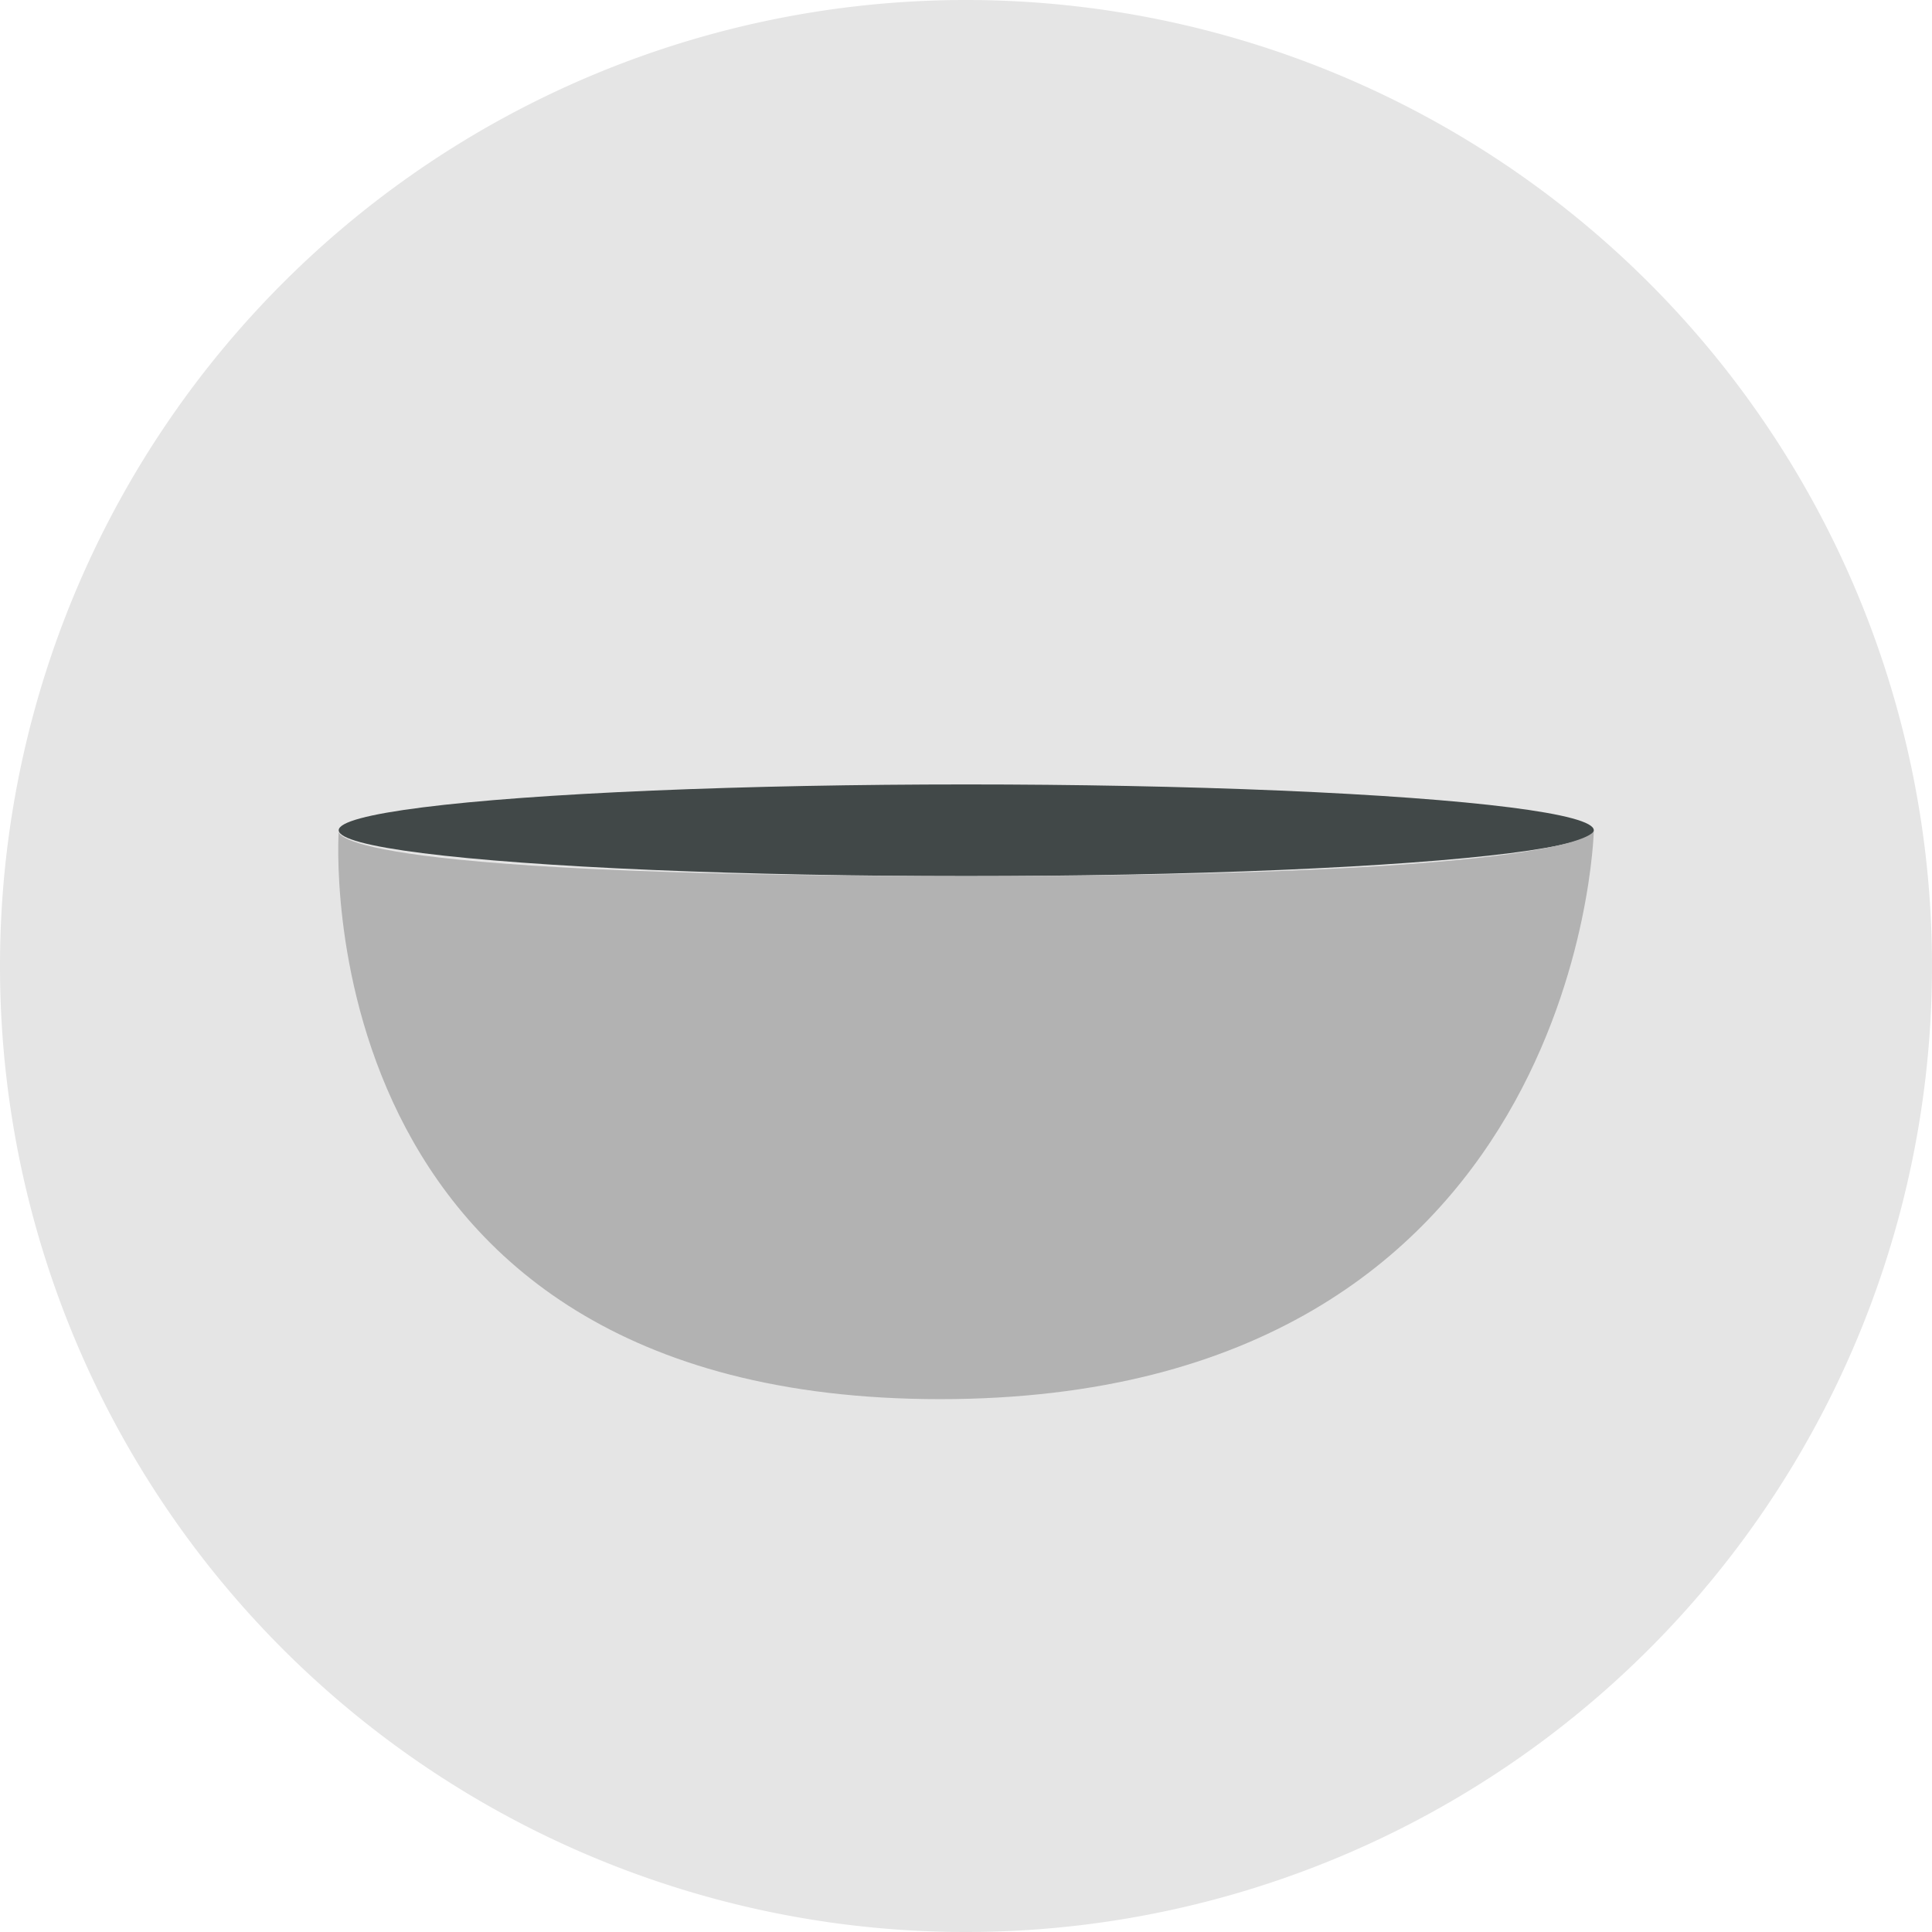
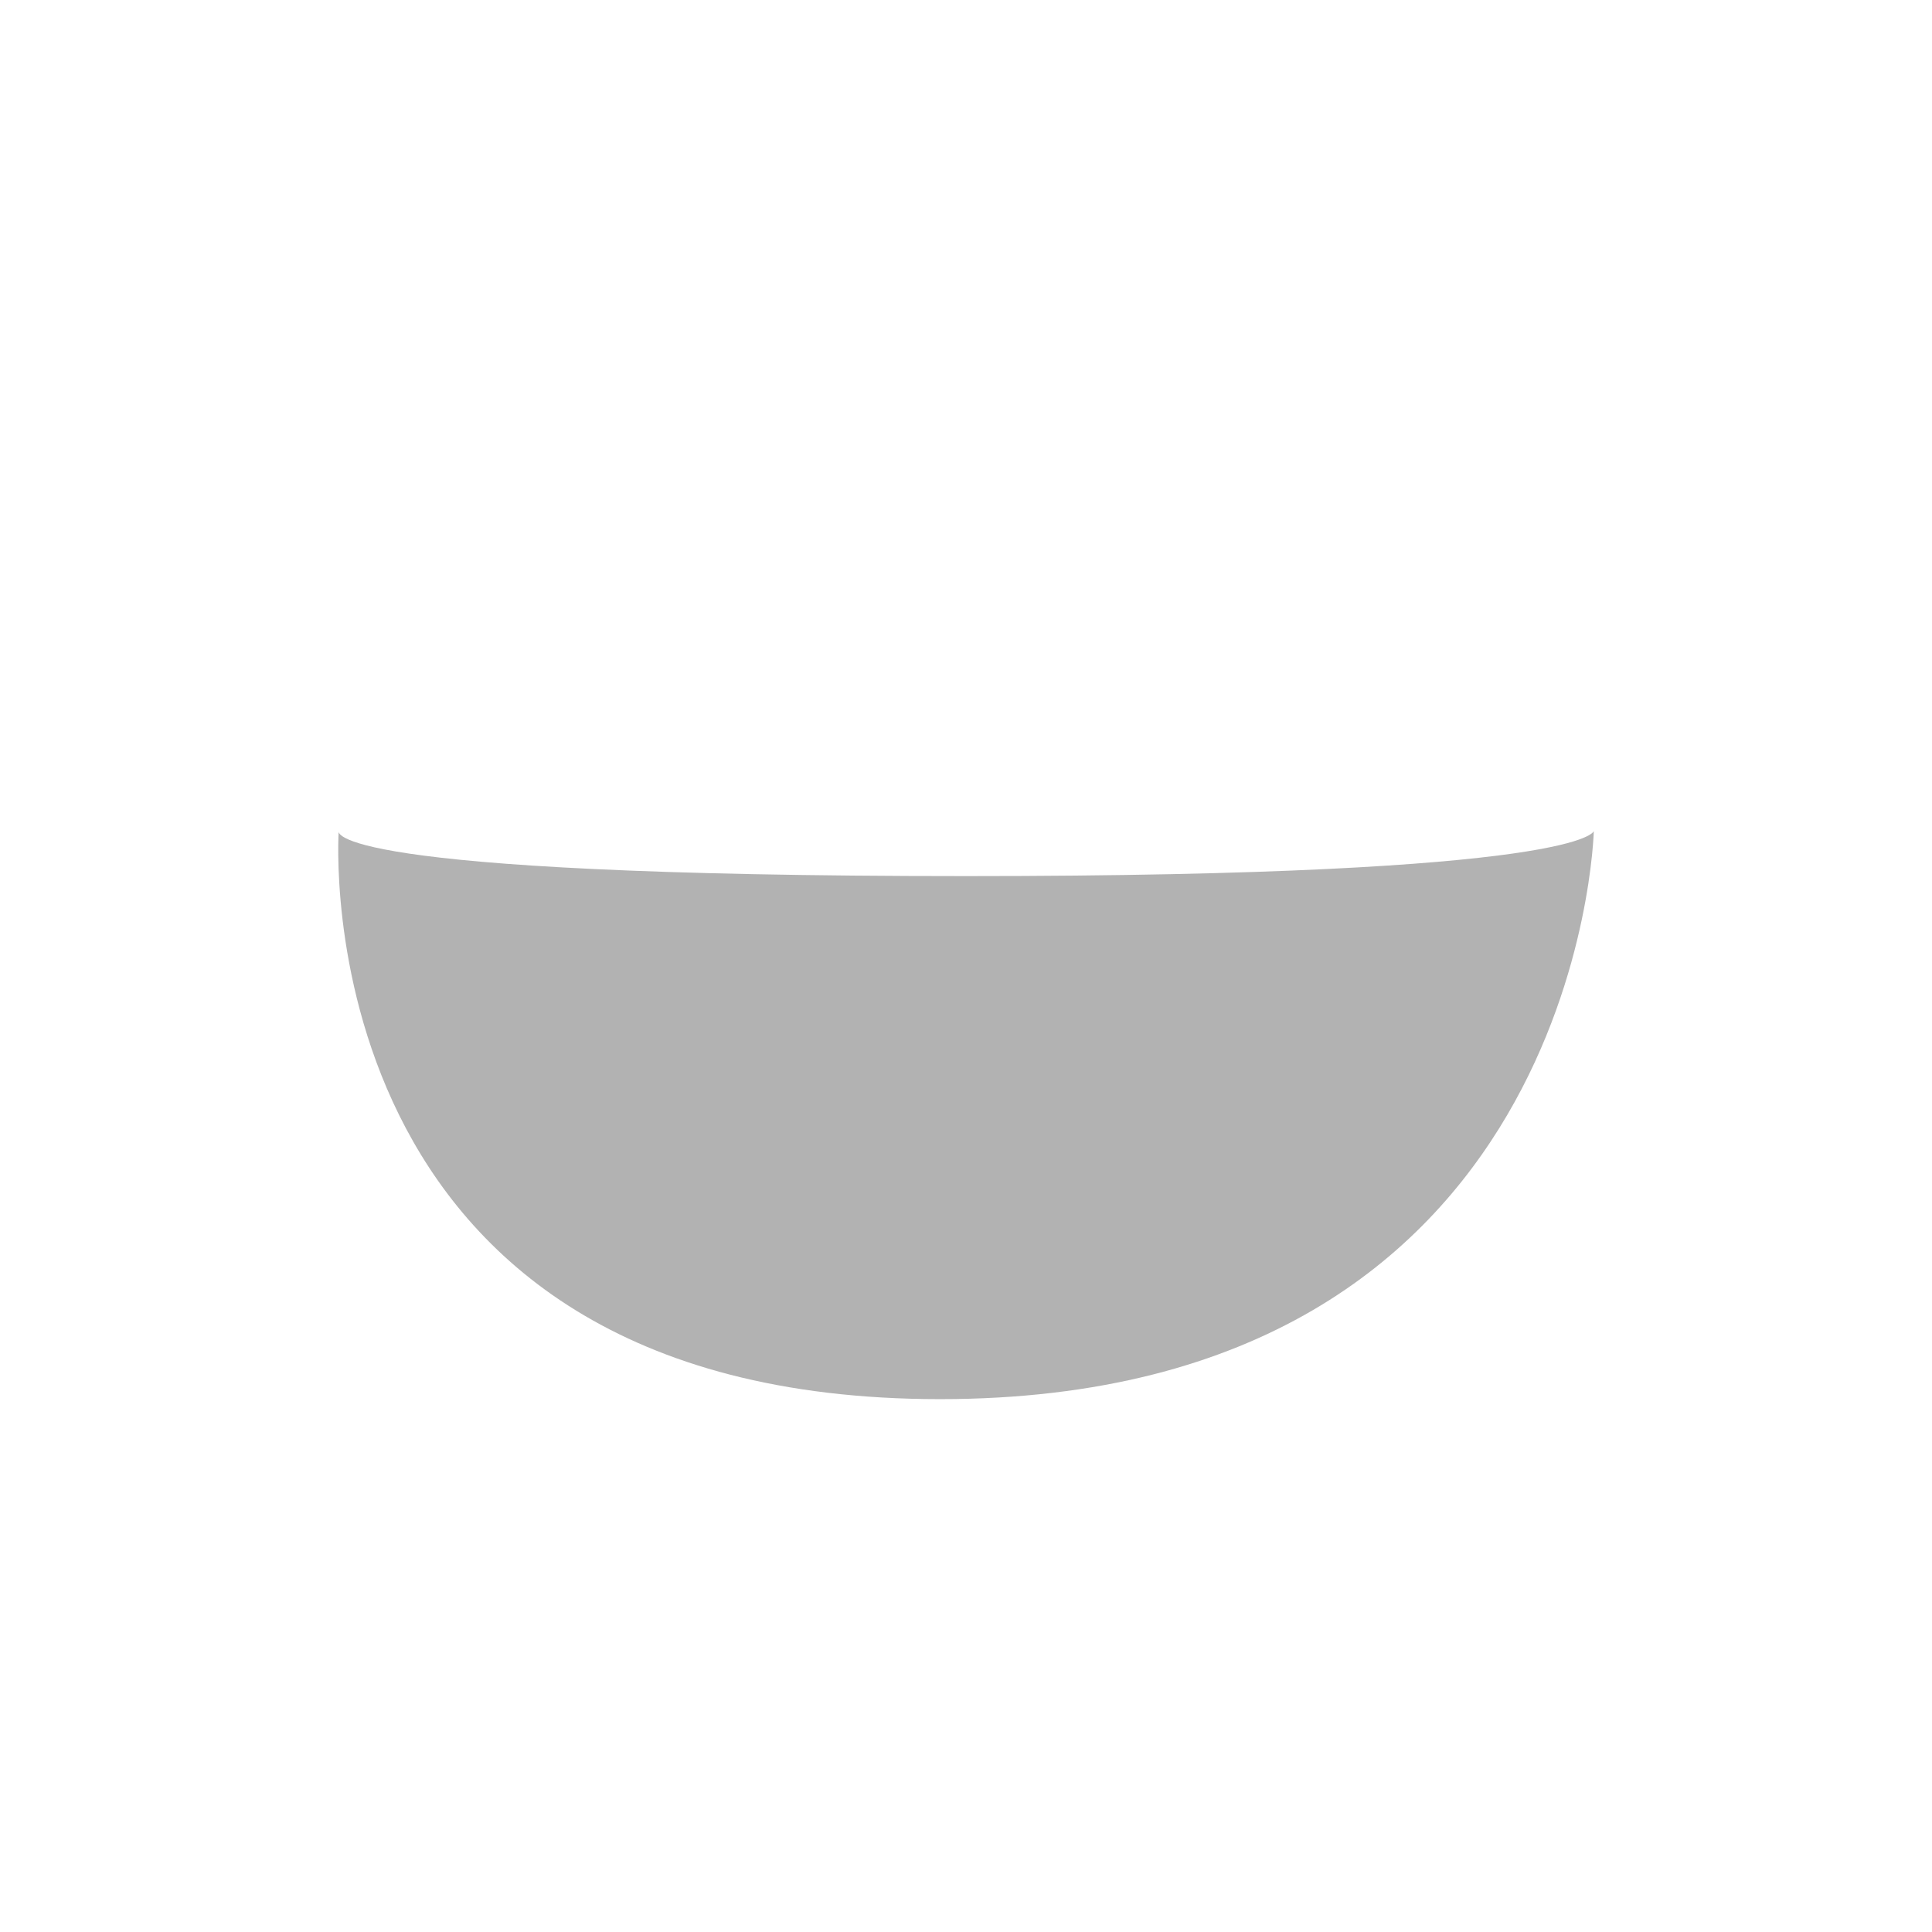
<svg xmlns="http://www.w3.org/2000/svg" viewBox="0 0 76.72 76.72">
  <defs>
    <style>.cls-1{fill:#e5e5e5;}.cls-2{fill:#414848;}.cls-3{fill:#b2b2b2;}</style>
  </defs>
  <g id="Capa_2" data-name="Capa 2">
    <g id="Capa_1-2" data-name="Capa 1">
-       <path class="cls-1" d="M0,38.36A38.36,38.36,0,1,1,38.36,76.72,38.35,38.35,0,0,1,0,38.36" />
-       <ellipse class="cls-2" cx="38.37" cy="32.97" rx="24.92" ry="1.82" />
      <path class="cls-3" d="M13.45,33S11.89,55.56,37.33,55.56,63.29,33,63.29,33,63,34.79,38.37,34.79C12.58,34.79,13.45,33,13.45,33Z" />
    </g>
  </g>
</svg>